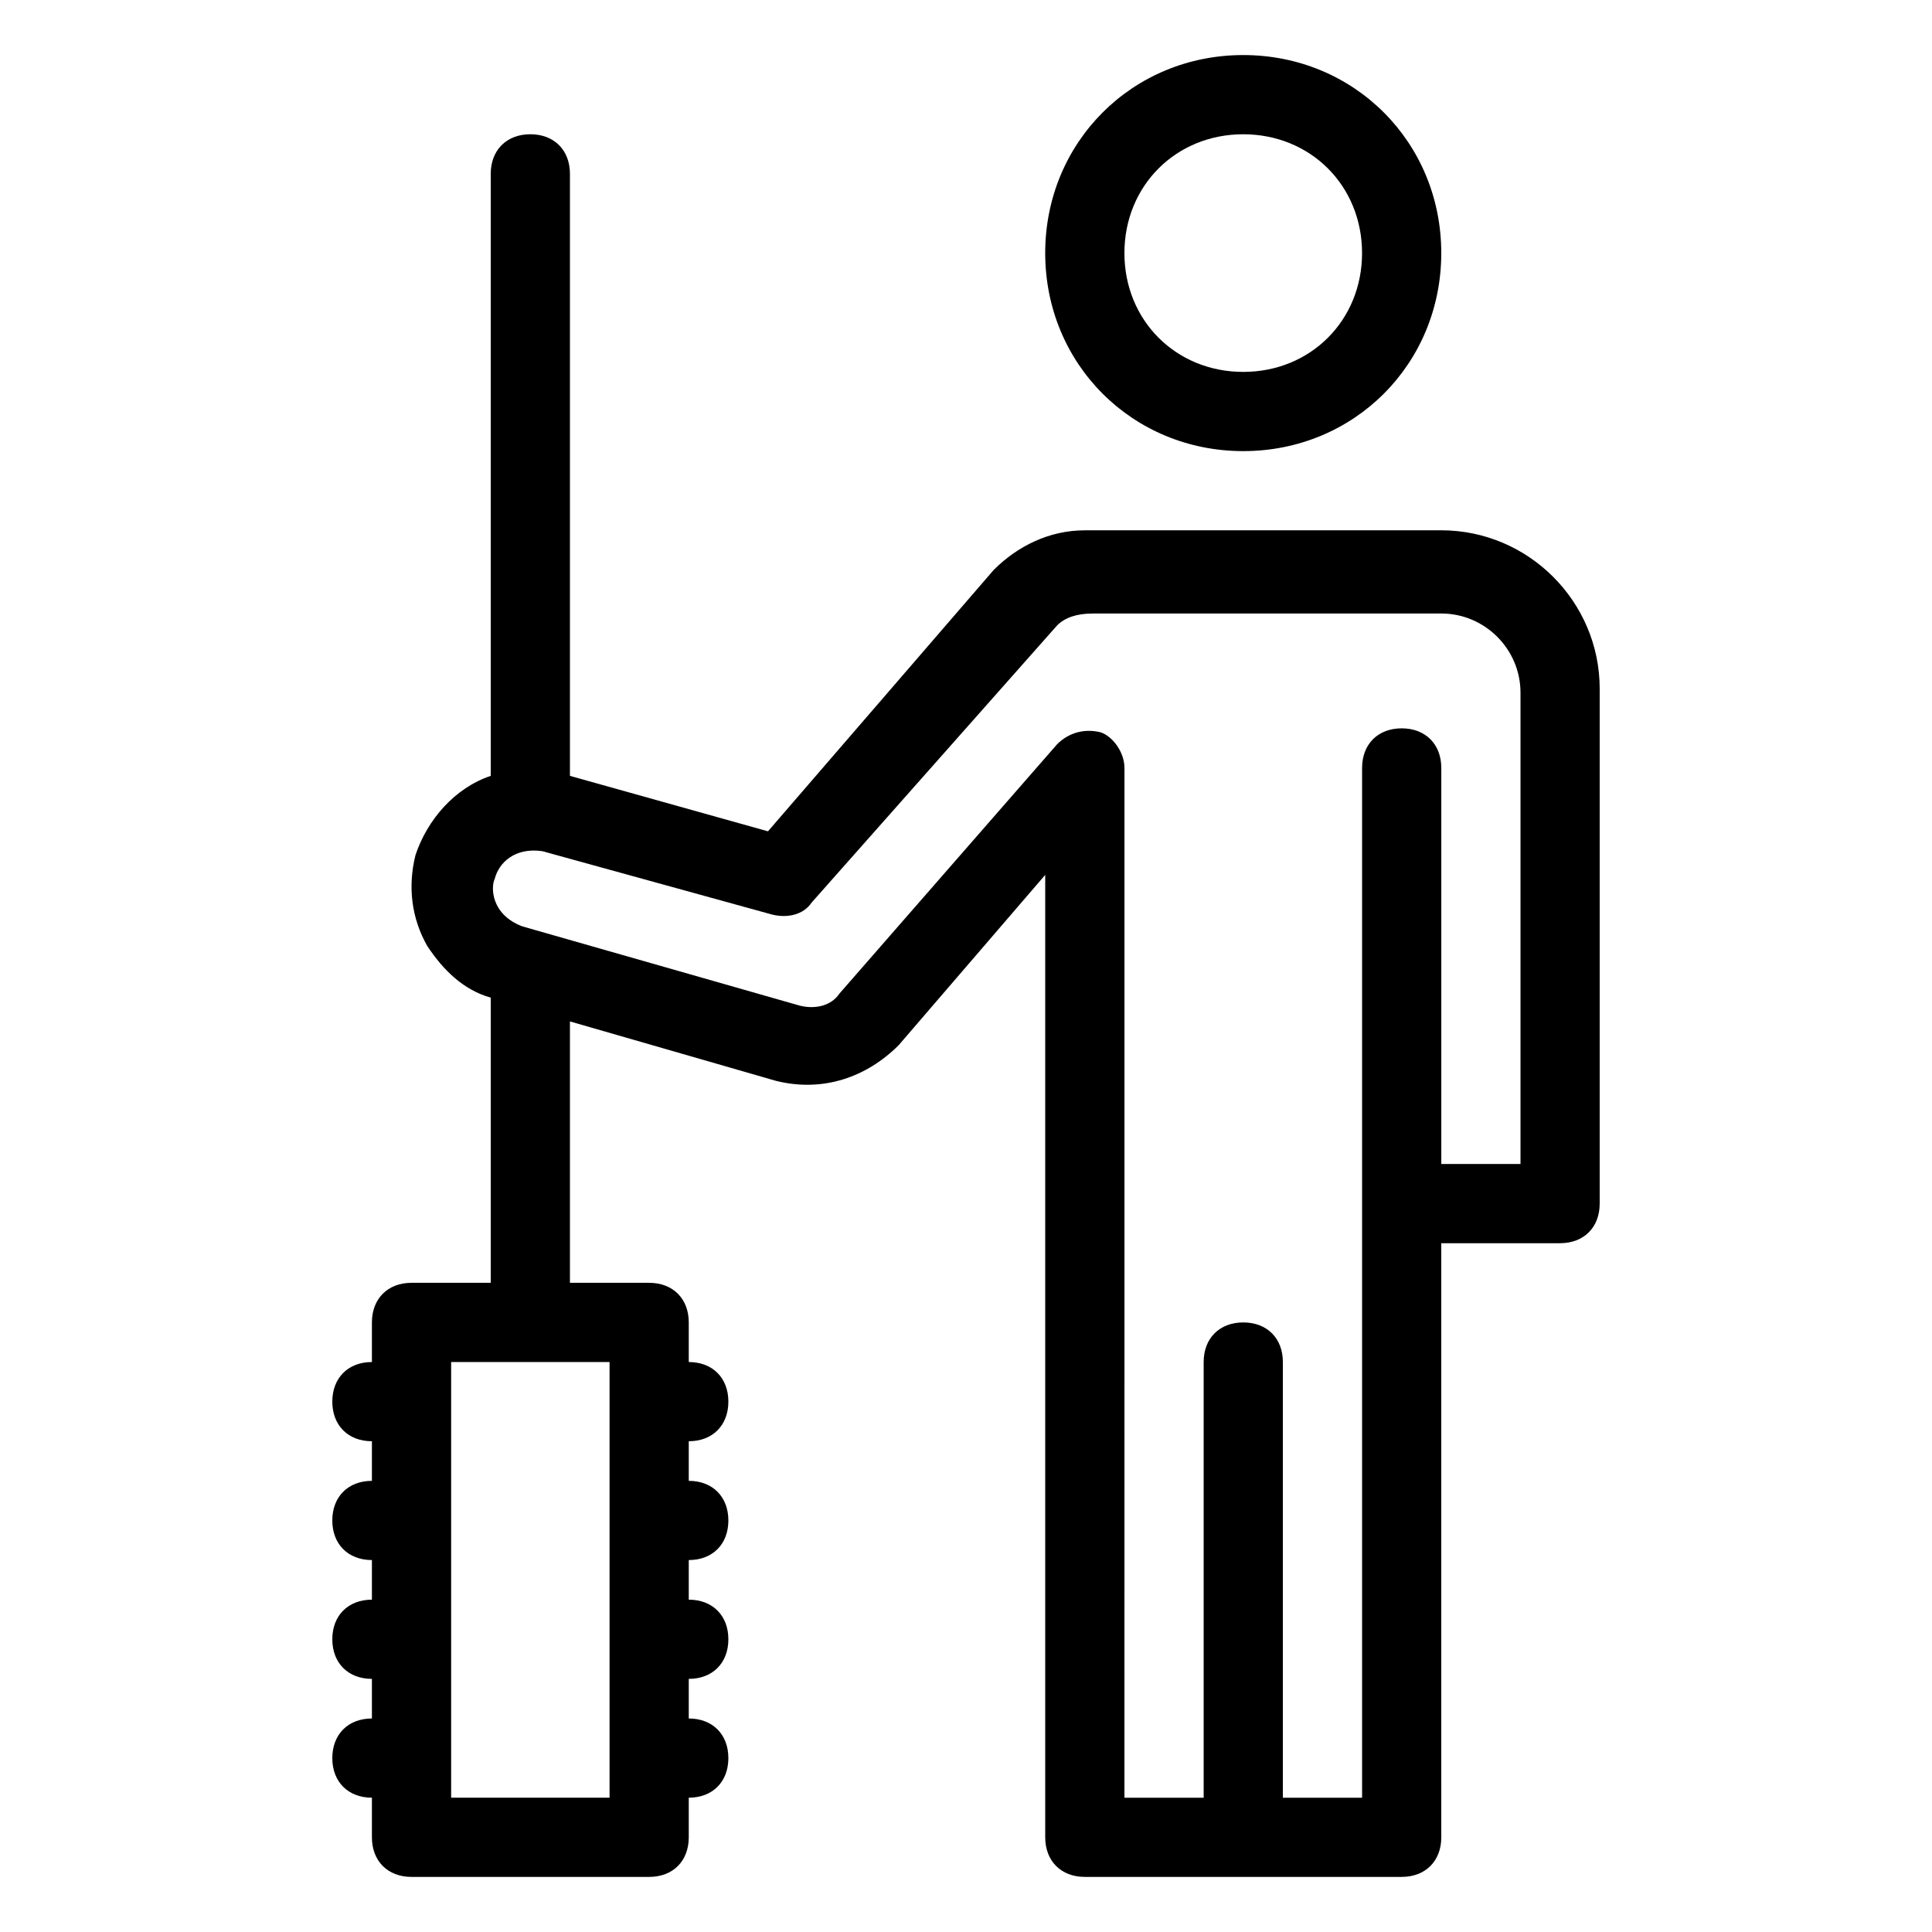
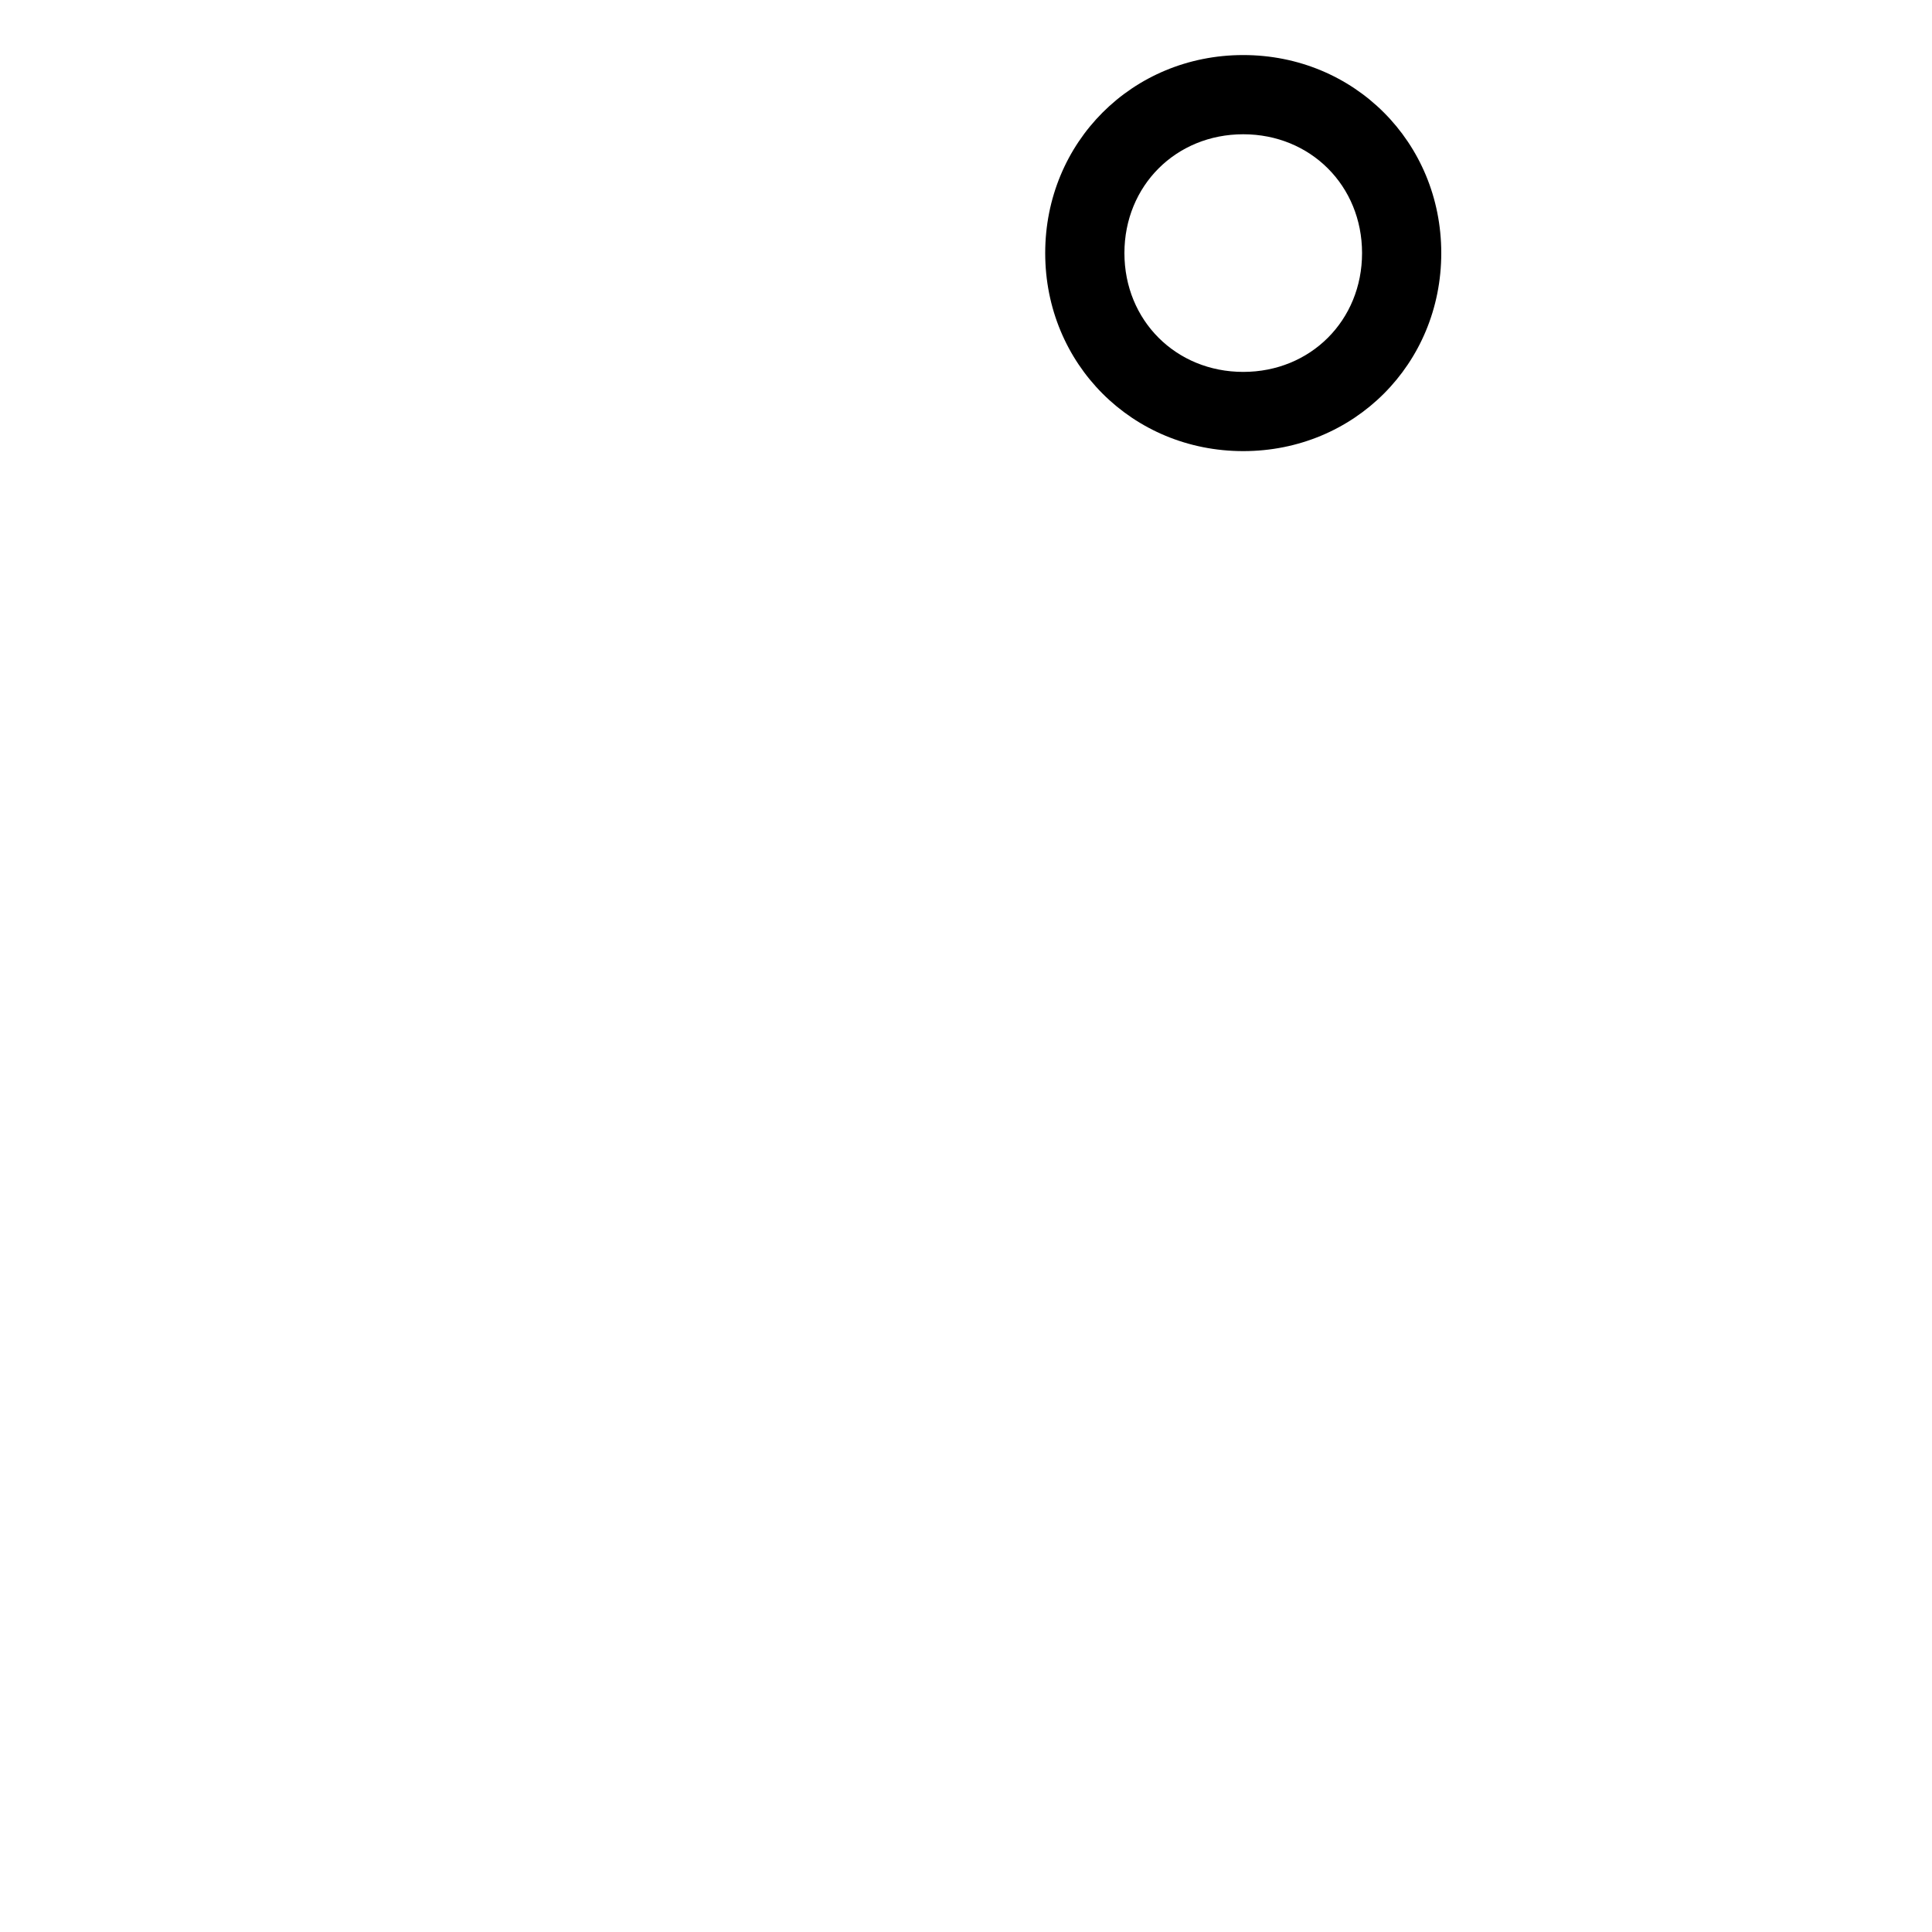
<svg xmlns="http://www.w3.org/2000/svg" fill="#000000" width="800px" height="800px" version="1.1" viewBox="144 144 512 512">
  <g>
    <path d="m473.47 263.55c29.391 0 52.48-23.09 52.48-52.48 0-29.391-23.09-52.48-52.48-52.48s-52.48 23.09-52.48 52.48c0 29.387 23.09 52.48 52.48 52.48zm0-83.969c17.844 0 31.488 13.645 31.488 31.488s-13.645 31.488-31.488 31.488-31.488-13.645-31.488-31.488 13.645-31.488 31.488-31.488z" />
-     <path d="m525.95 284.54h-94.465c-9.445 0-17.844 4.199-24.141 10.496l-59.824 69.273-52.48-14.695v-159.54c0-6.297-4.199-10.496-10.496-10.496s-10.496 4.199-10.496 10.496v159.54c-9.445 3.148-16.793 11.547-19.941 20.992-2.098 8.398-1.051 16.793 3.148 24.141 4.199 6.297 9.445 11.547 16.793 13.645v75.57h-20.992c-6.297 0-10.496 4.199-10.496 10.496v10.496c-6.297 0-10.496 4.199-10.496 10.496s4.199 10.496 10.496 10.496v10.496c-6.297 0-10.496 4.199-10.496 10.496s4.199 10.496 10.496 10.496v10.496c-6.297 0-10.496 4.199-10.496 10.496 0 6.297 4.199 10.496 10.496 10.496v10.496c-6.297 0-10.496 4.199-10.496 10.496s4.199 10.496 10.496 10.496v10.496c0 6.297 4.199 10.496 10.496 10.496h62.977c6.297 0 10.496-4.199 10.496-10.496v-10.496c6.297 0 10.496-4.199 10.496-10.496s-4.199-10.496-10.496-10.496v-10.496c6.297 0 10.496-4.199 10.496-10.496 0-6.297-4.199-10.496-10.496-10.496v-10.496c6.297 0 10.496-4.199 10.496-10.496s-4.199-10.496-10.496-10.496v-10.496c6.297 0 10.496-4.199 10.496-10.496s-4.199-10.496-10.496-10.496v-10.496c0-6.297-4.199-10.496-10.496-10.496h-20.992v-69.273l54.578 15.742c12.594 3.148 24.141-1.051 32.539-9.445l38.836-45.133v255.05c0 6.297 4.199 10.496 10.496 10.496h83.969c6.297 0 10.496-4.199 10.496-10.496l-0.004-157.44h31.488c6.297 0 10.496-4.199 10.496-10.496v-136.45c0-23.094-18.891-41.984-41.984-41.984zm-220.41 220.41v115.46h-41.984v-115.46zm241.41-52.477h-20.992v-104.96c0-6.297-4.199-10.496-10.496-10.496s-10.496 4.199-10.496 10.496v272.9h-20.992v-115.46c0-6.297-4.199-10.496-10.496-10.496s-10.496 4.199-10.496 10.496v115.46h-20.992l0.004-272.89c0-4.199-3.148-8.398-6.297-9.445-4.199-1.051-8.398 0-11.547 3.148l-57.727 66.125c-2.098 3.148-6.297 4.199-10.496 3.148l-73.473-20.992c-8.398-3.148-8.398-10.496-7.348-12.594 1.051-4.199 5.246-8.398 12.594-7.348l60.879 16.793c4.199 1.051 8.398 0 10.496-3.148l65.074-73.473c2.098-2.098 5.246-3.148 9.445-3.148l92.363-0.004c11.547 0 20.992 9.445 20.992 20.992z" />
  </g>
</svg>